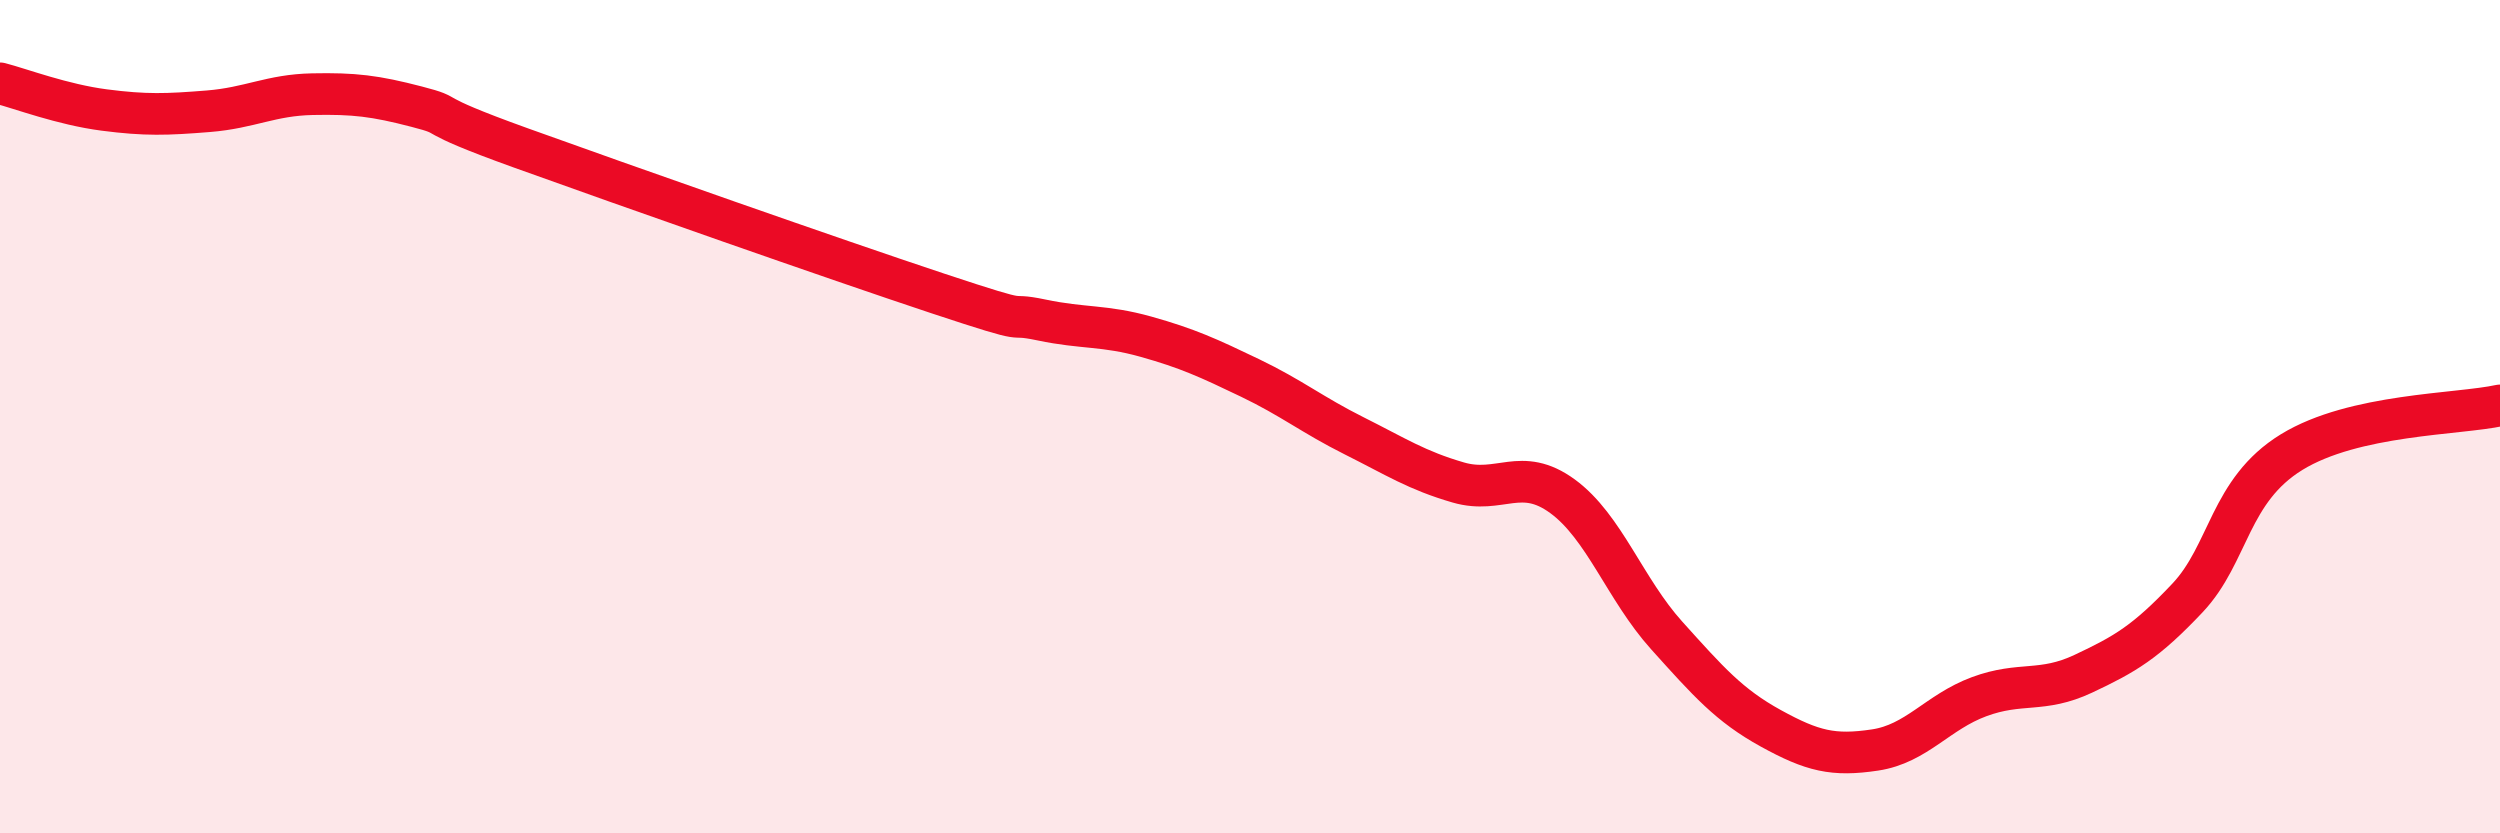
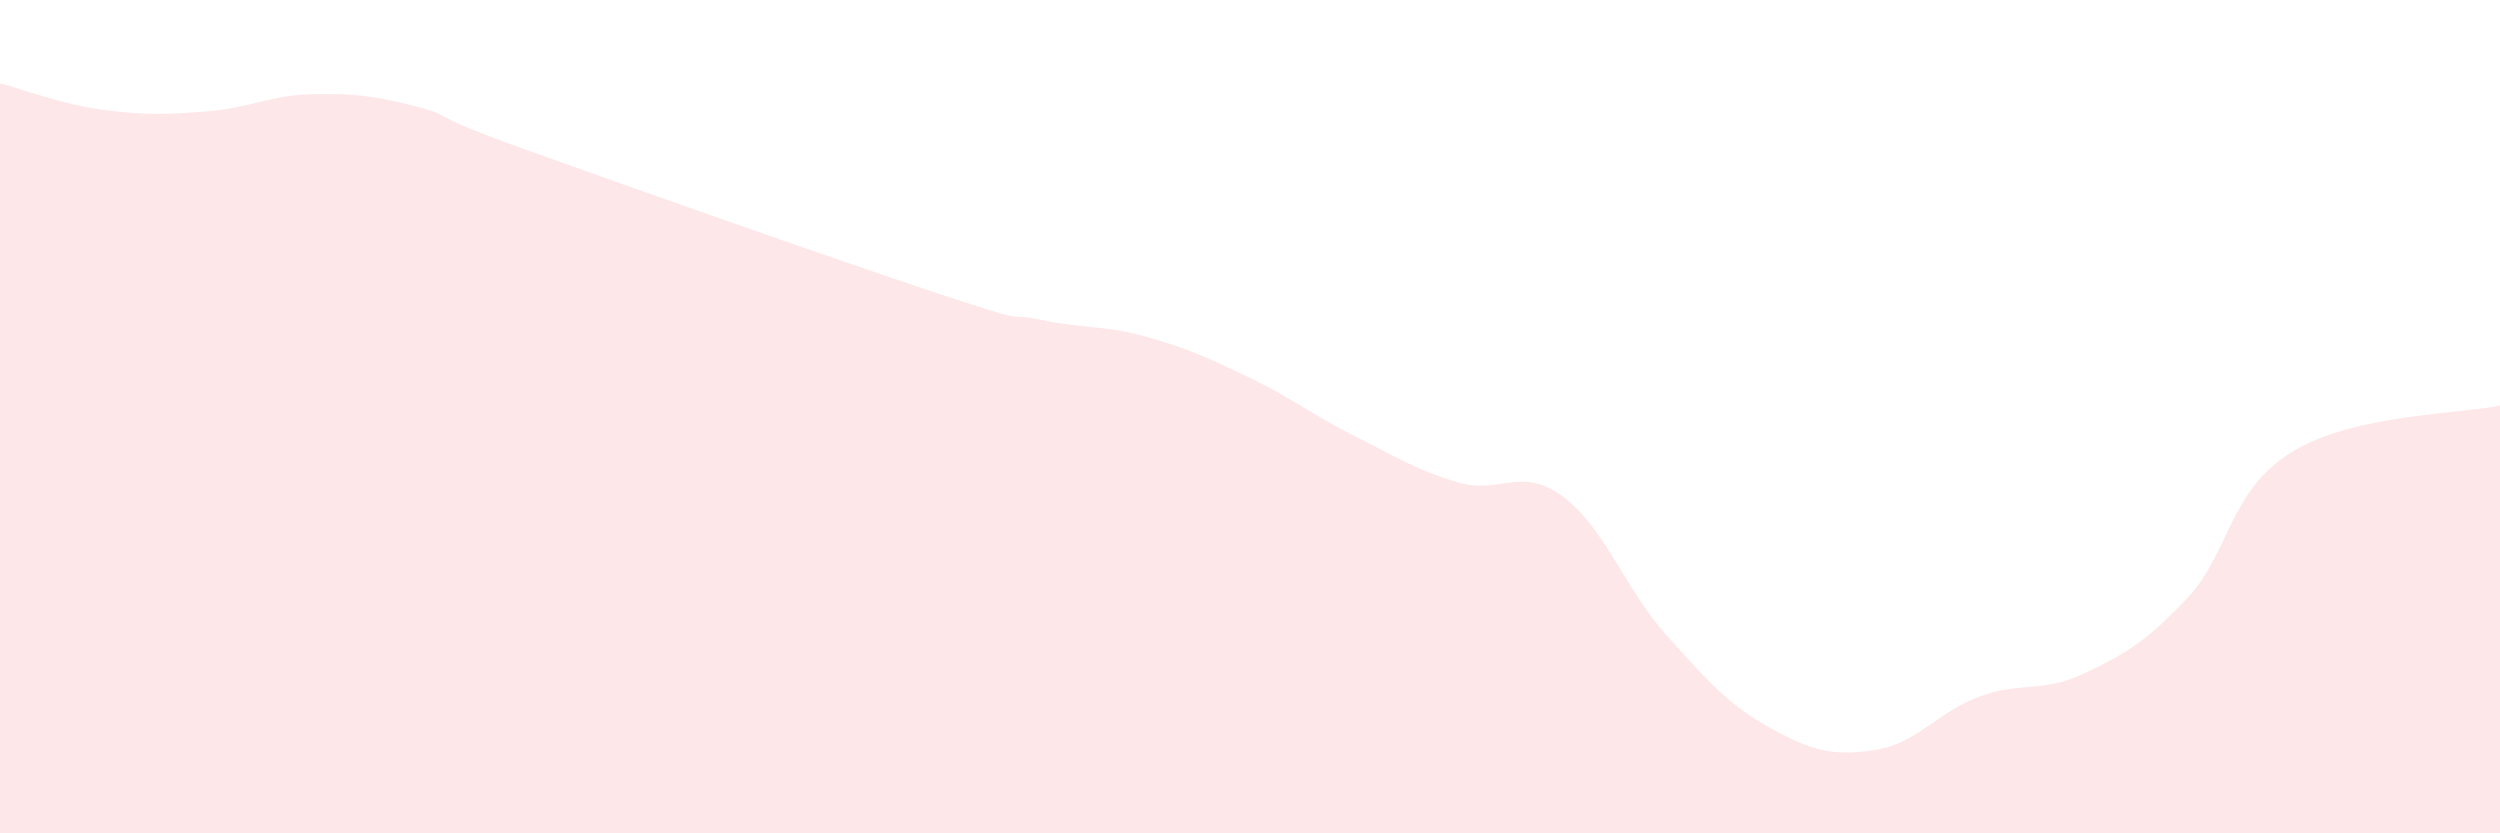
<svg xmlns="http://www.w3.org/2000/svg" width="60" height="20" viewBox="0 0 60 20">
  <path d="M 0,2 C 0.5,2.13 1.5,2.51 2.5,2.64 C 3.5,2.77 4,2.75 5,2.67 C 6,2.59 6.5,2.28 7.5,2.26 C 8.5,2.24 9,2.3 10,2.56 C 11,2.82 10,2.65 12.5,3.55 C 15,4.45 20,6.21 22.5,7.04 C 25,7.87 24,7.47 25,7.68 C 26,7.89 26.5,7.8 27.5,8.08 C 28.5,8.36 29,8.59 30,9.07 C 31,9.55 31.5,9.96 32.5,10.46 C 33.5,10.96 34,11.29 35,11.58 C 36,11.87 36.5,11.18 37.5,11.91 C 38.5,12.64 39,14.14 40,15.25 C 41,16.36 41.5,16.93 42.5,17.48 C 43.5,18.03 44,18.15 45,18 C 46,17.85 46.5,17.09 47.5,16.72 C 48.5,16.35 49,16.64 50,16.17 C 51,15.7 51.5,15.41 52.5,14.35 C 53.5,13.29 53.5,11.77 55,10.85 C 56.5,9.93 59,9.95 60,9.73L60 20L0 20Z" fill="#EB0A25" opacity="0.1" stroke-linecap="round" stroke-linejoin="round" />
-   <path d="M 0,2 C 0.5,2.13 1.5,2.51 2.5,2.64 C 3.5,2.77 4,2.75 5,2.67 C 6,2.59 6.5,2.28 7.5,2.26 C 8.5,2.24 9,2.3 10,2.56 C 11,2.82 10,2.65 12.5,3.55 C 15,4.45 20,6.21 22.5,7.04 C 25,7.87 24,7.47 25,7.68 C 26,7.89 26.5,7.8 27.5,8.08 C 28.5,8.36 29,8.59 30,9.07 C 31,9.55 31.5,9.96 32.5,10.46 C 33.5,10.96 34,11.29 35,11.58 C 36,11.87 36.5,11.18 37.5,11.91 C 38.5,12.64 39,14.14 40,15.25 C 41,16.36 41.5,16.93 42.5,17.48 C 43.5,18.03 44,18.15 45,18 C 46,17.85 46.5,17.09 47.5,16.72 C 48.5,16.35 49,16.64 50,16.17 C 51,15.7 51.5,15.41 52.5,14.35 C 53.5,13.29 53.5,11.77 55,10.85 C 56.5,9.93 59,9.95 60,9.73" stroke="#EB0A25" stroke-width="1" fill="none" stroke-linecap="round" stroke-linejoin="round" />
</svg>